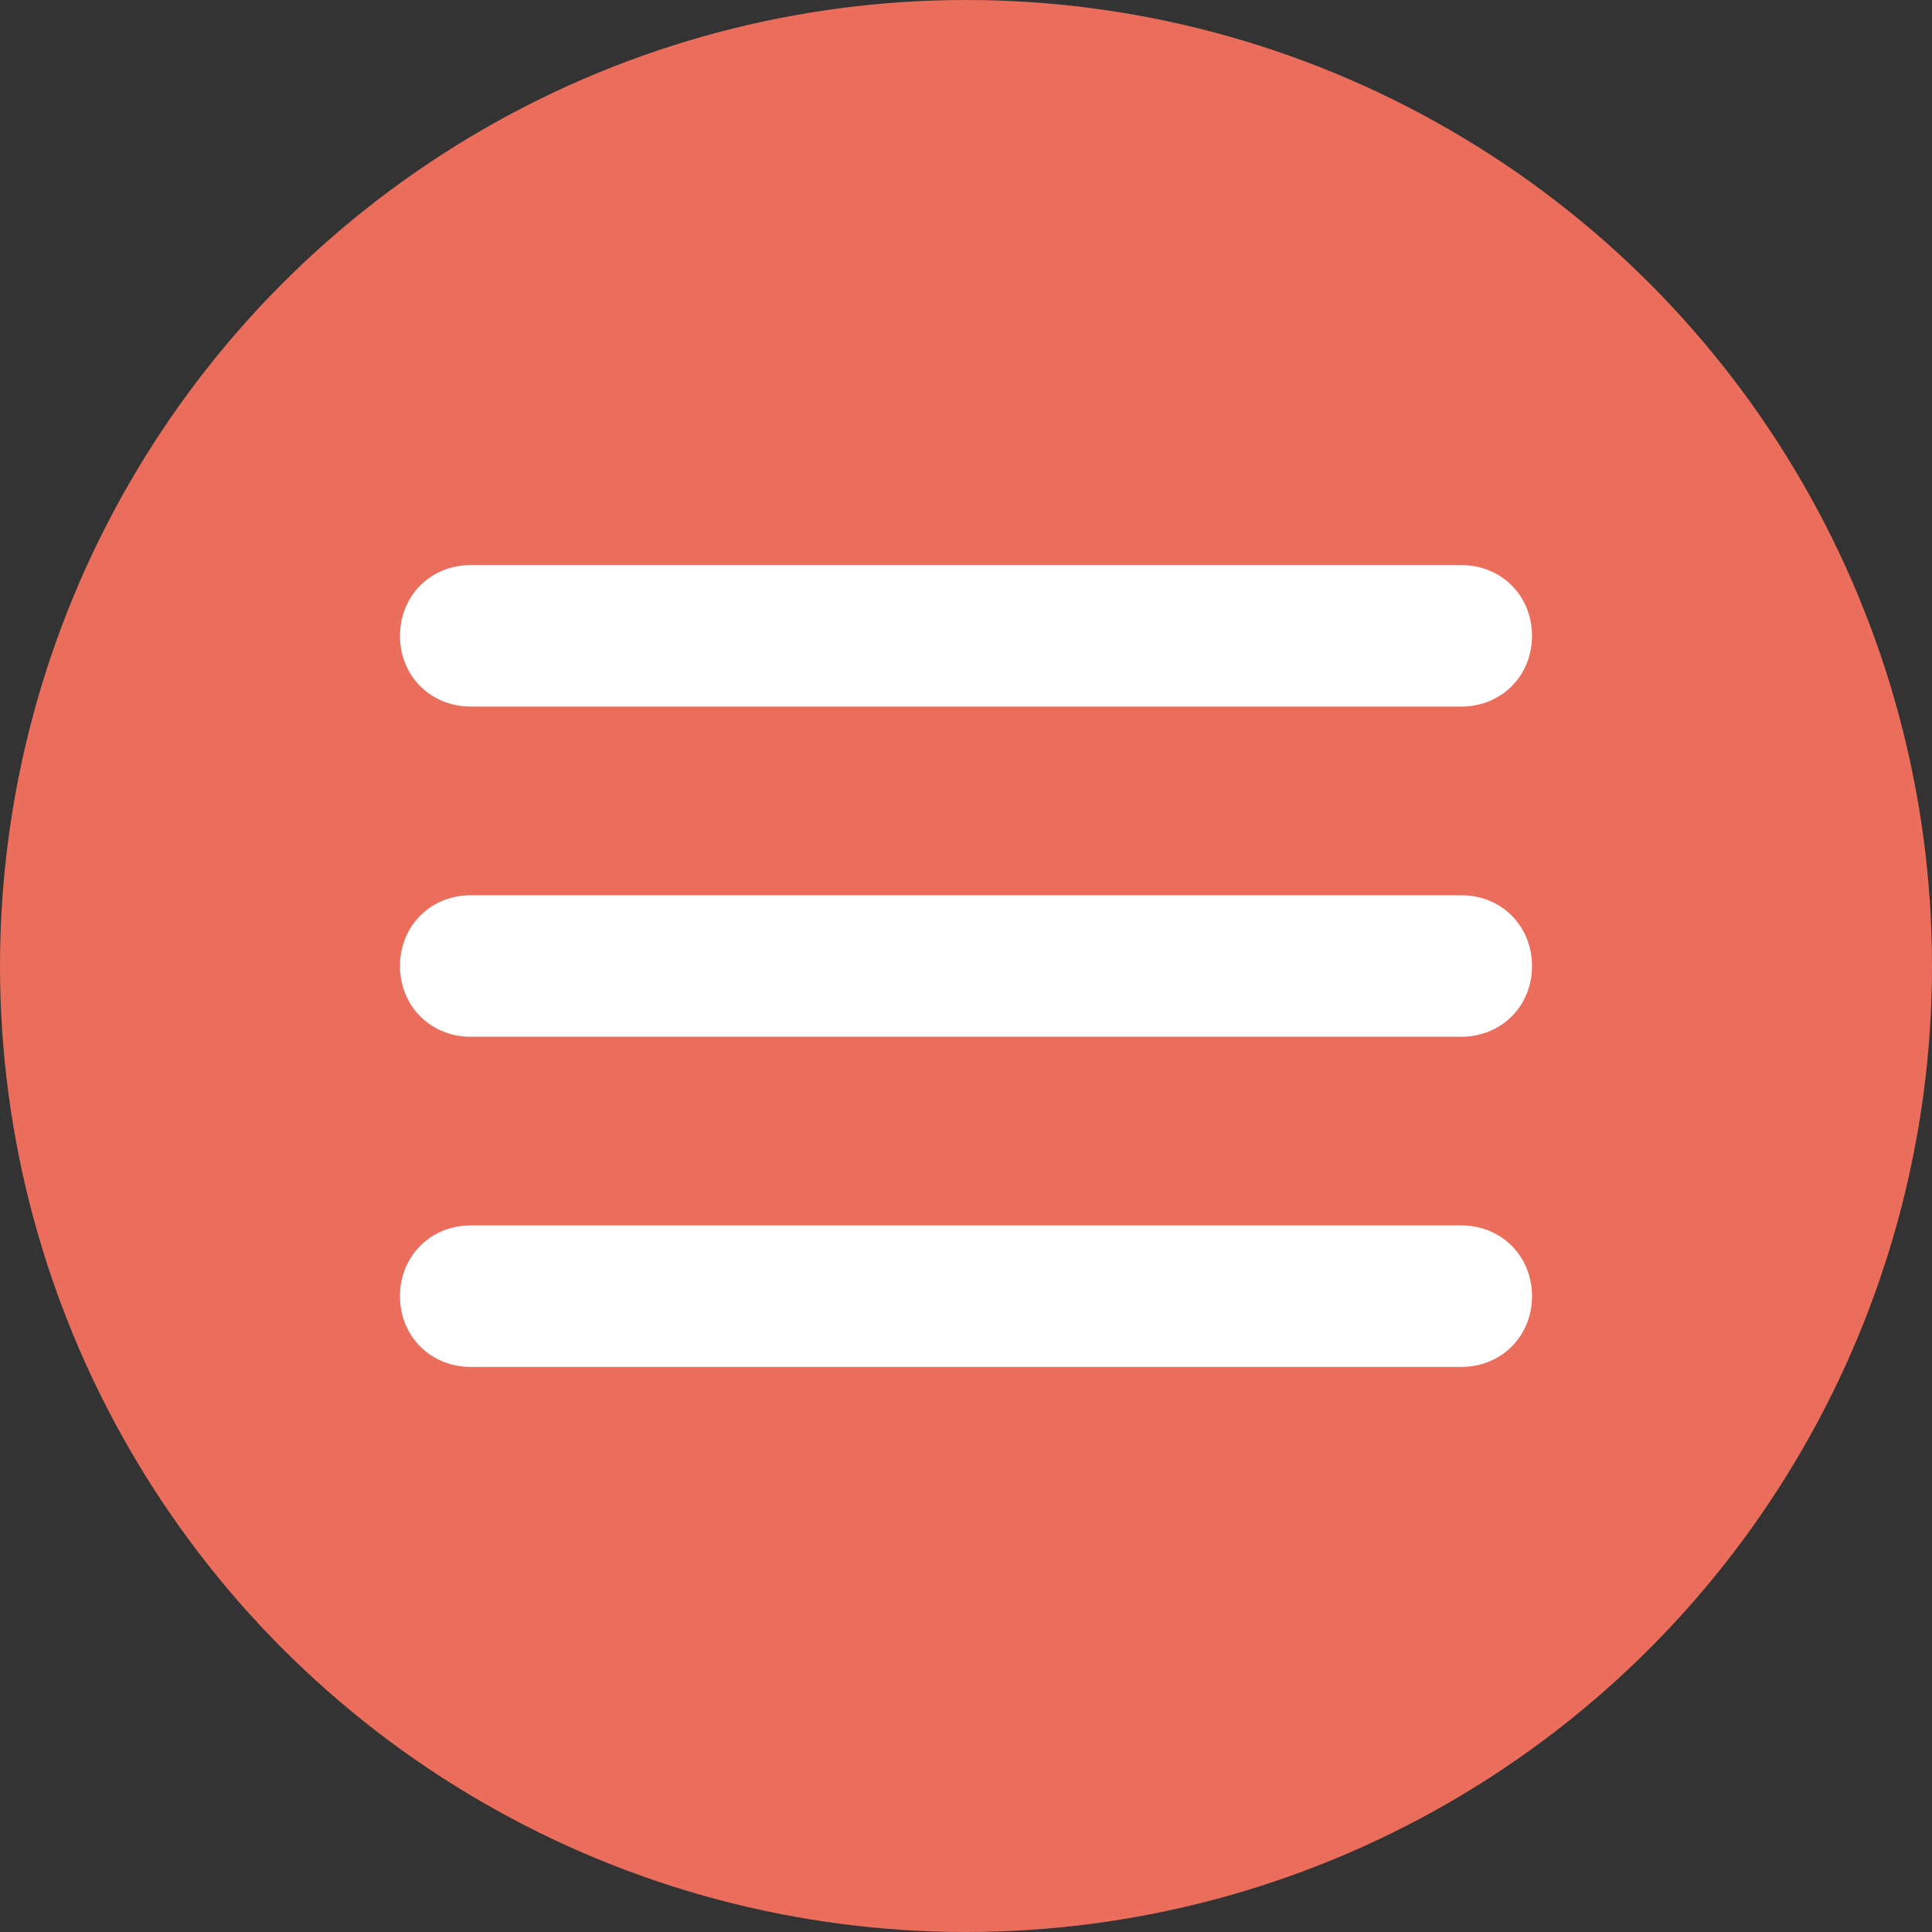
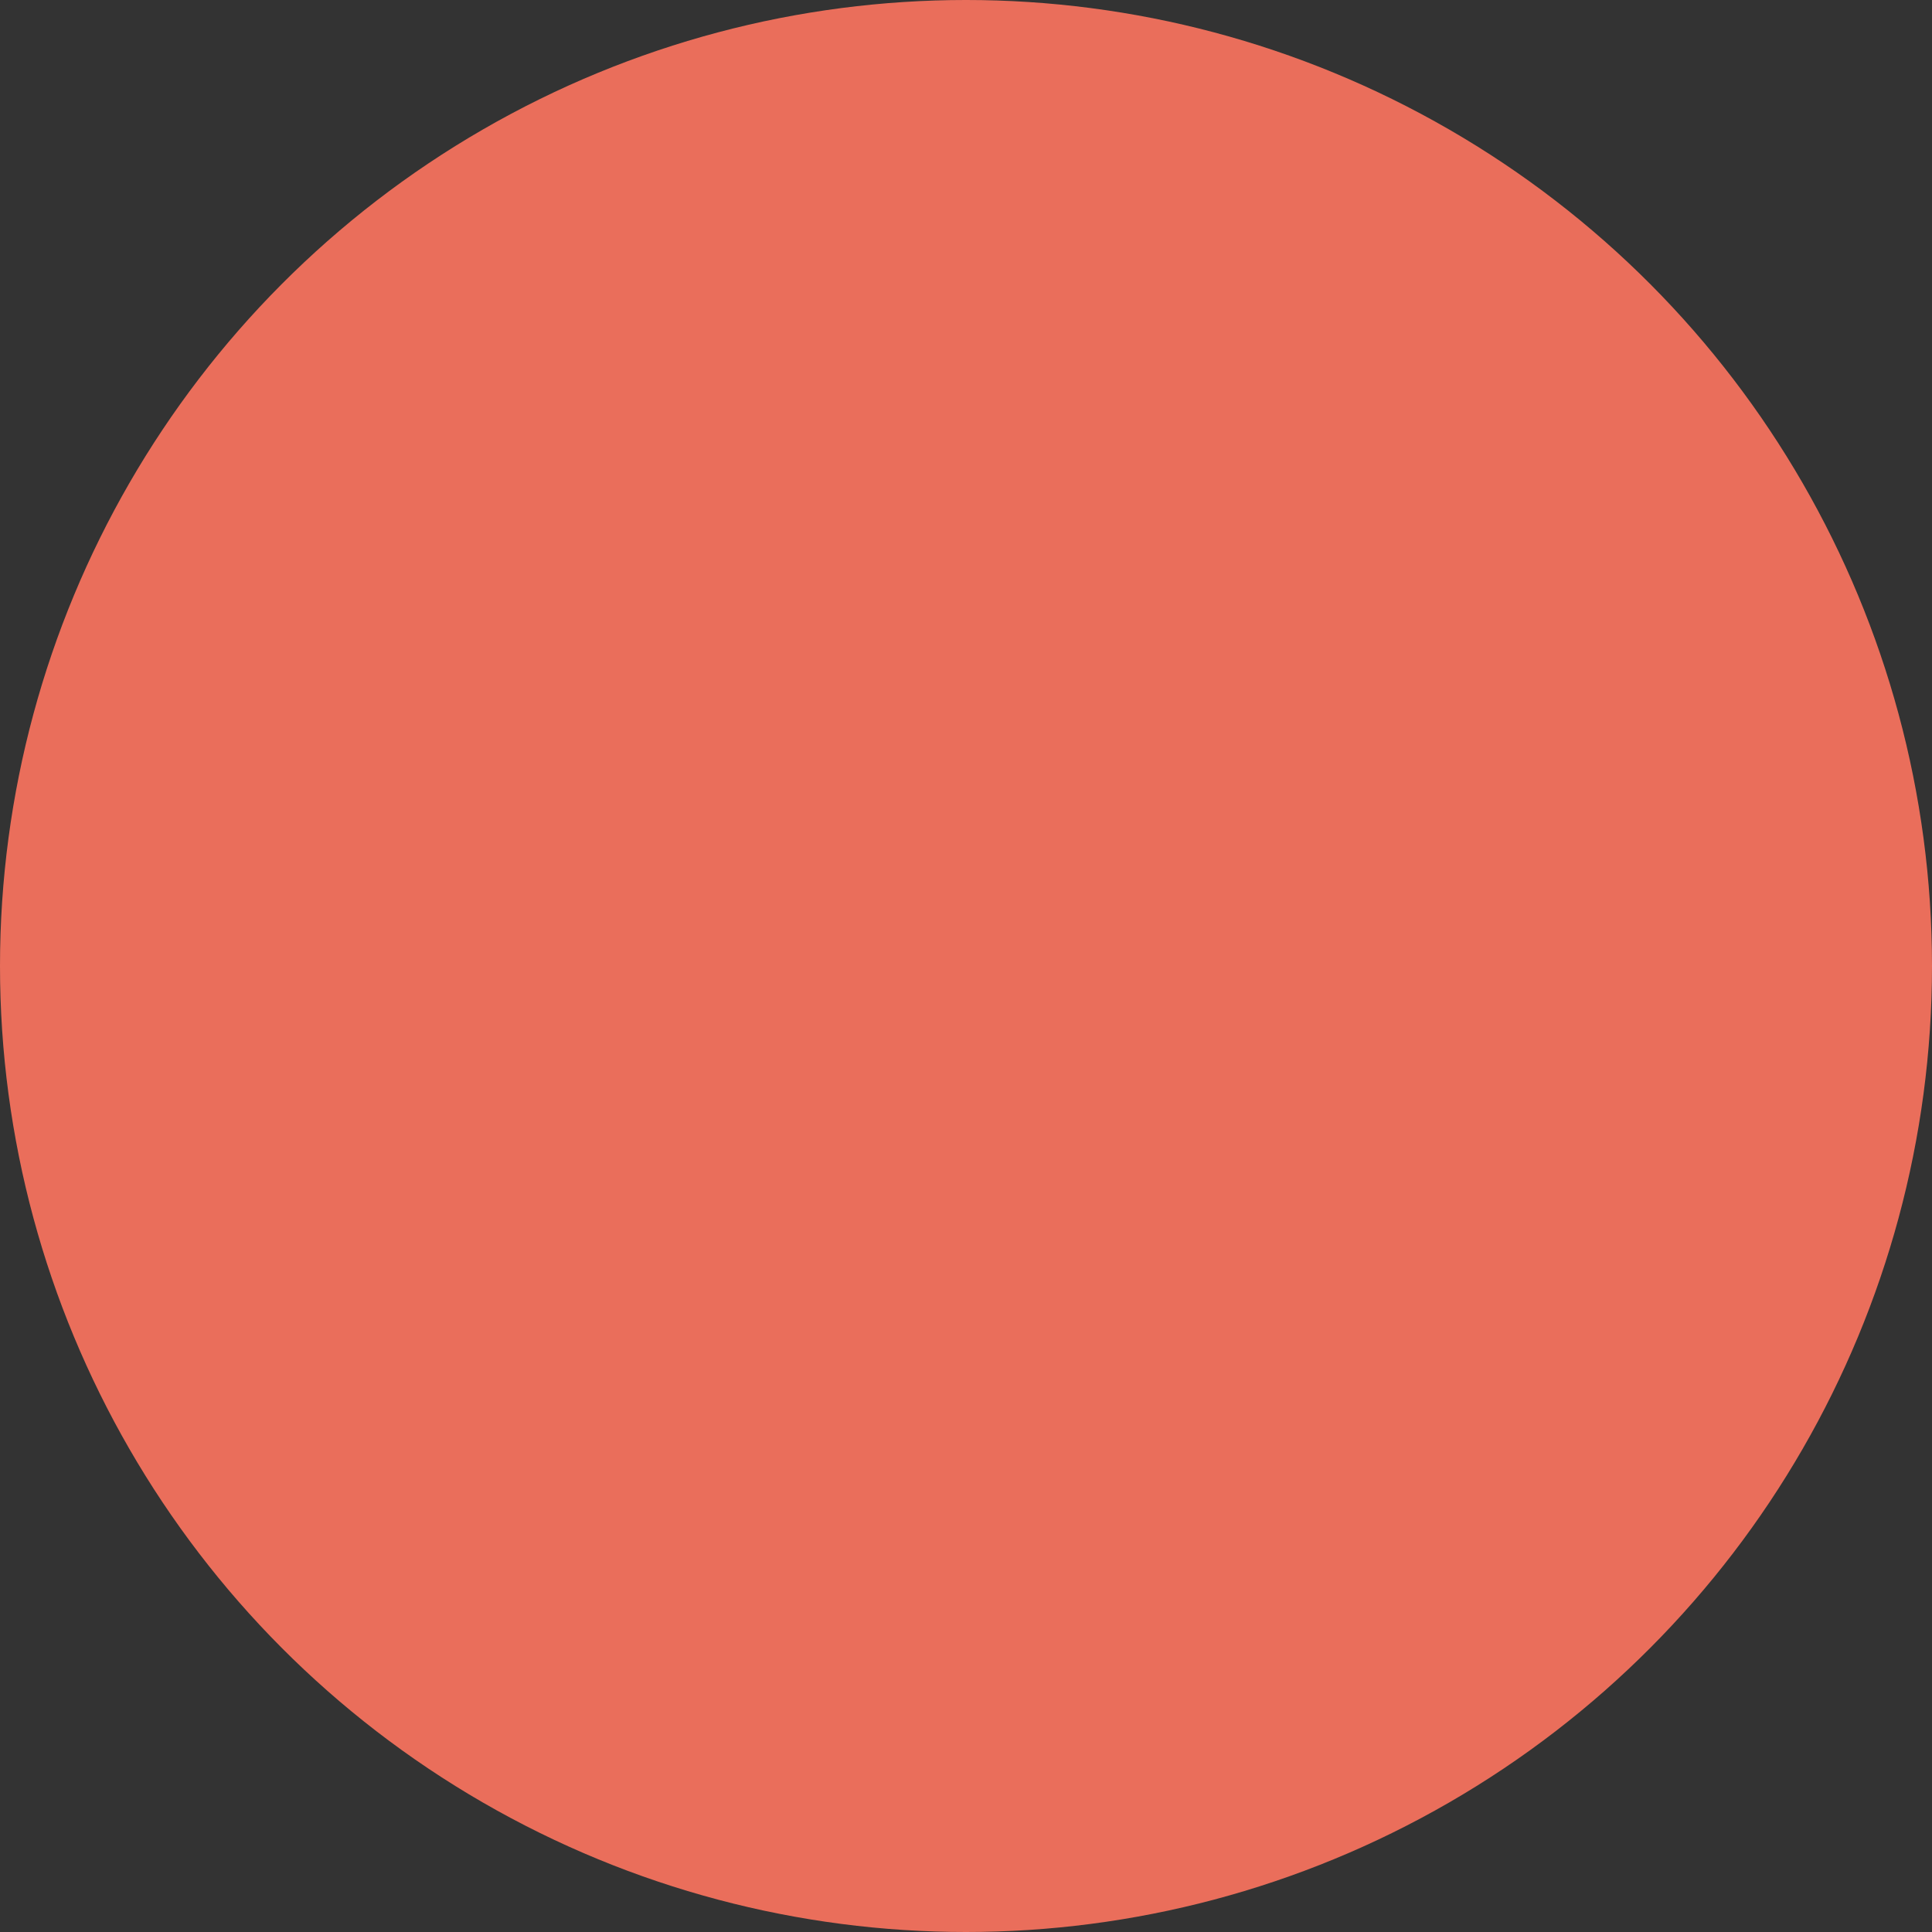
<svg xmlns="http://www.w3.org/2000/svg" width="512" height="512" viewBox="0 0 512 512" fill="none">
  <rect x="0" y="0" width="512" height="512" fill="#333333" stroke="none" />
  <circle cx="256" cy="256" r="256" fill="#EA6E5B" />
-   <path d="M387.25 187.25H124.75C114.125 187.25 106 179.125 106 168.5C106 157.875 114.125 149.75 124.75 149.75H387.25C397.875 149.75 406 157.875 406 168.5C406 179.125 397.875 187.25 387.25 187.25ZM387.25 274.75H124.75C114.125 274.75 106 266.625 106 256C106 245.375 114.125 237.25 124.75 237.25H387.25C397.875 237.25 406 245.375 406 256C406 266.625 397.875 274.75 387.25 274.75ZM387.25 362.25H124.75C114.125 362.25 106 354.125 106 343.5C106 332.875 114.125 324.75 124.75 324.75H387.25C397.875 324.75 406 332.875 406 343.5C406 354.125 397.875 362.25 387.25 362.25Z" fill="white" />
</svg>